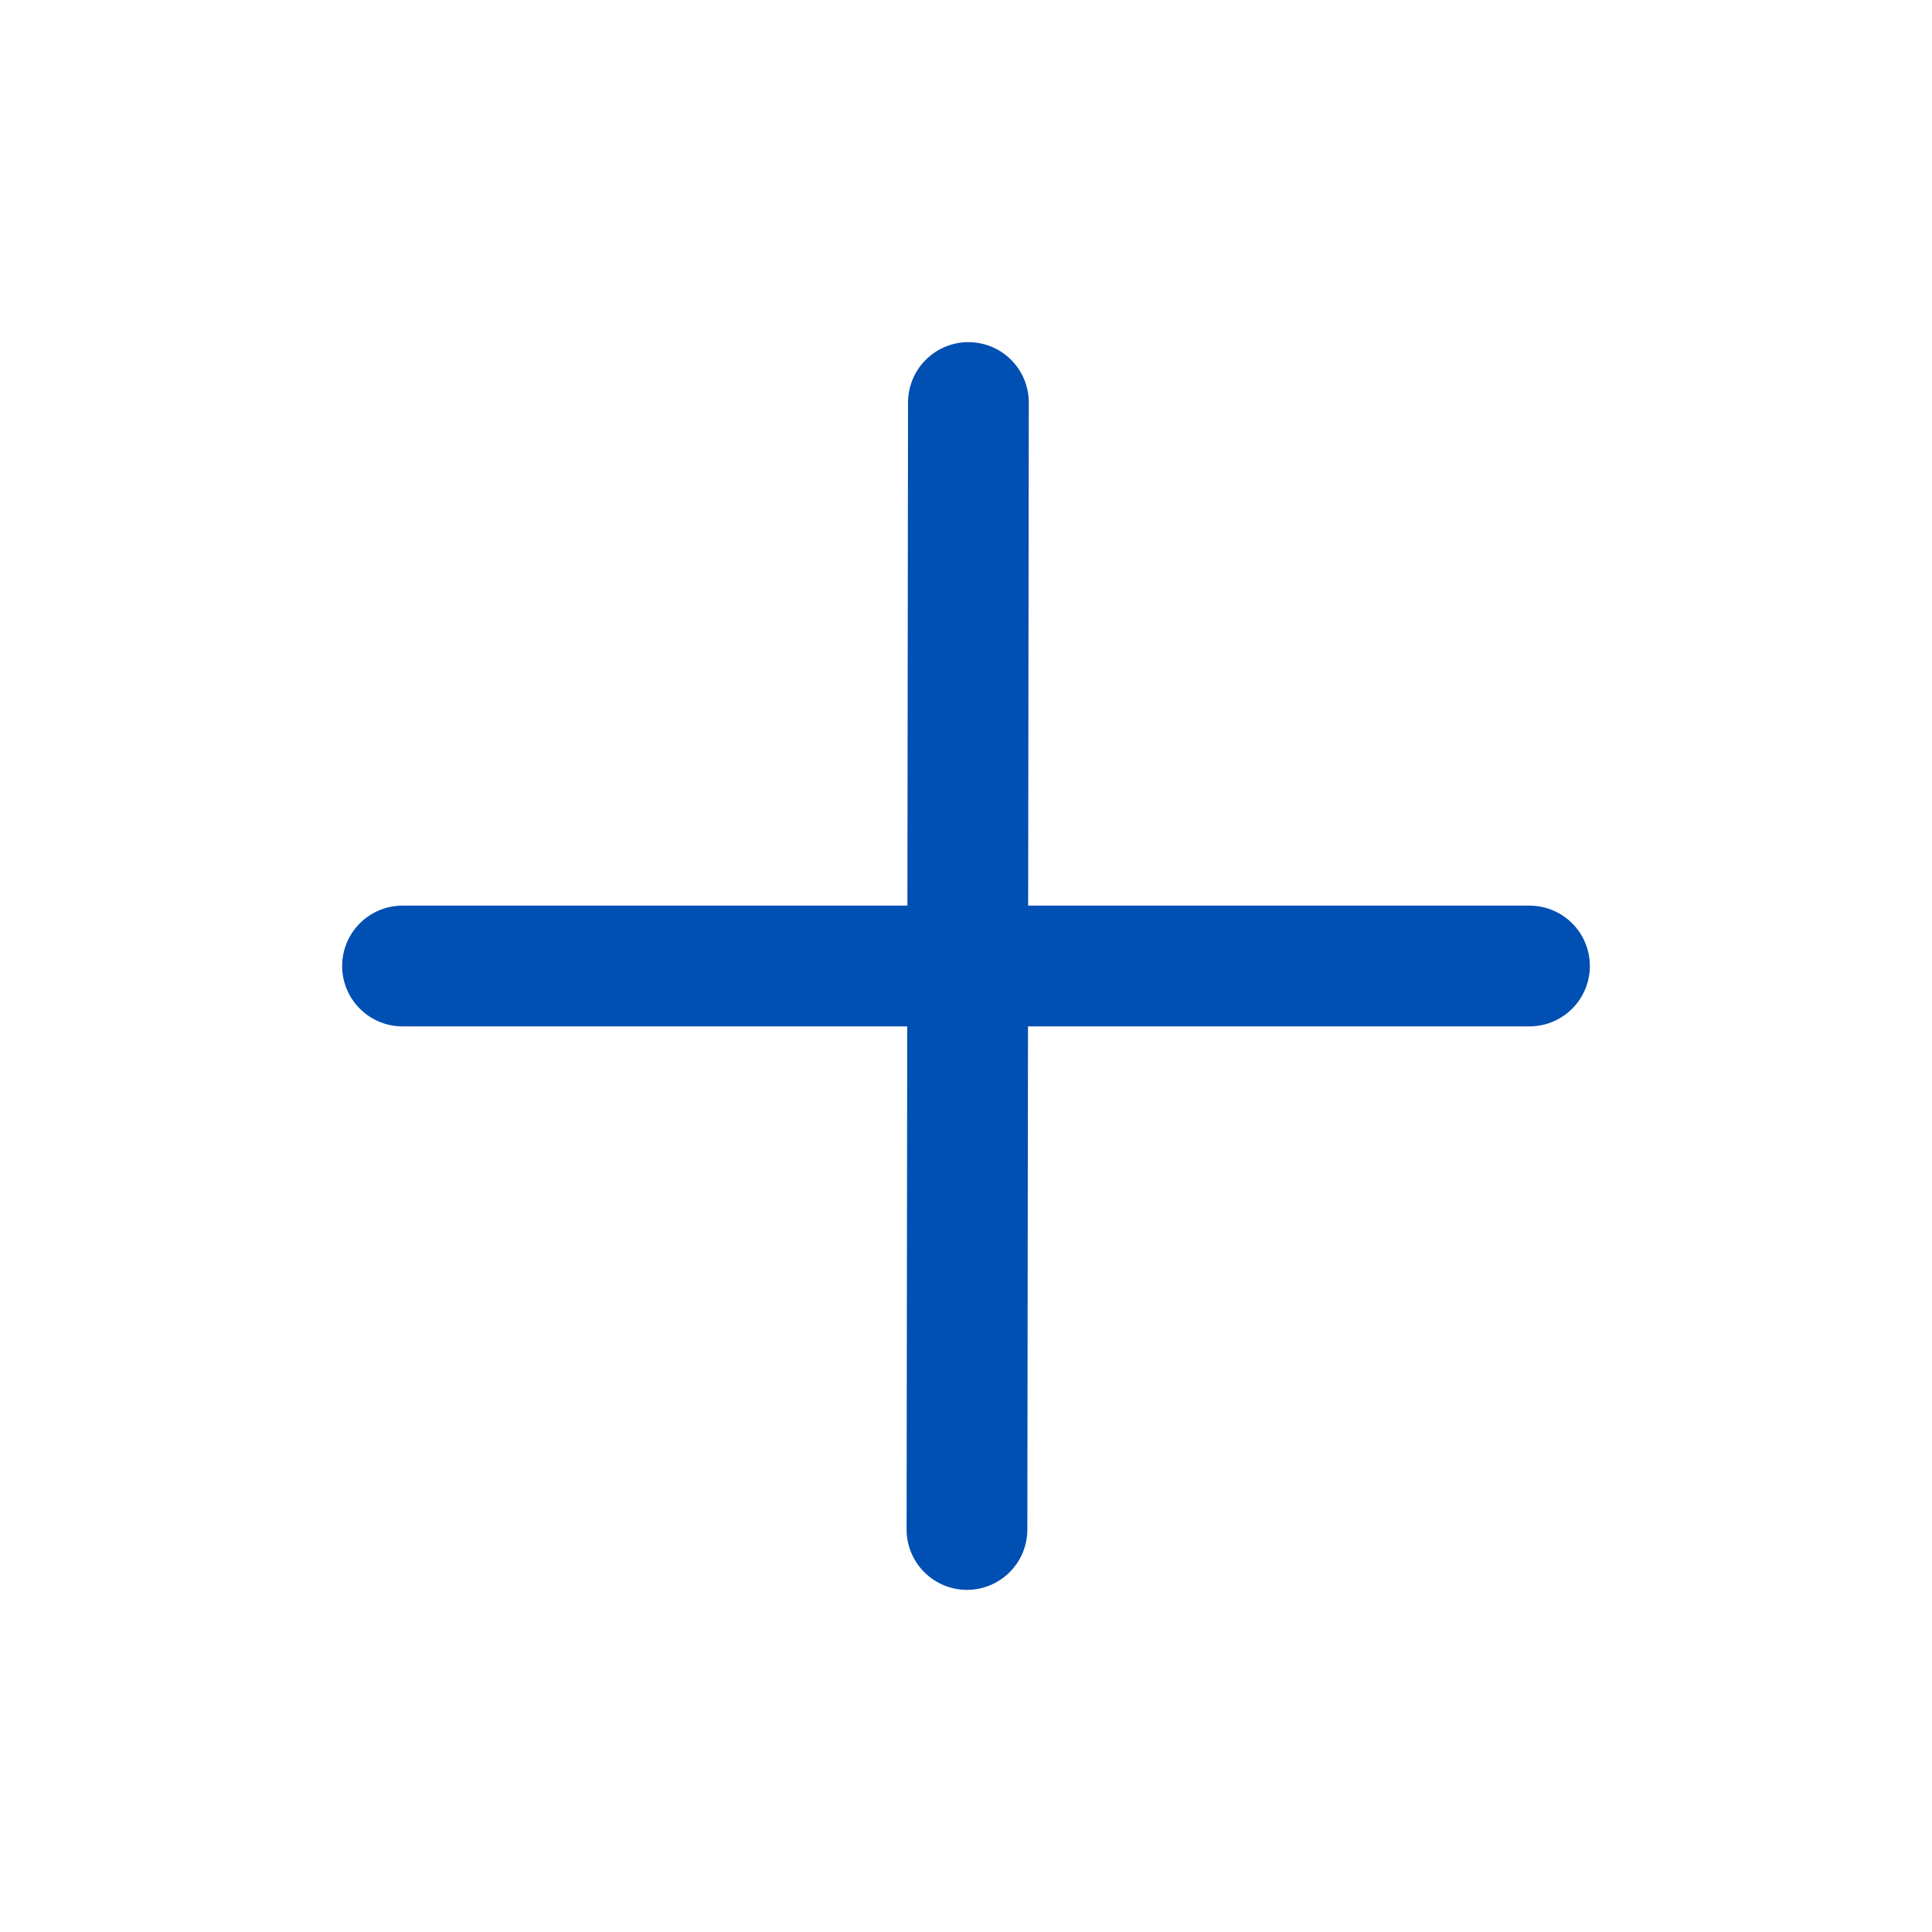
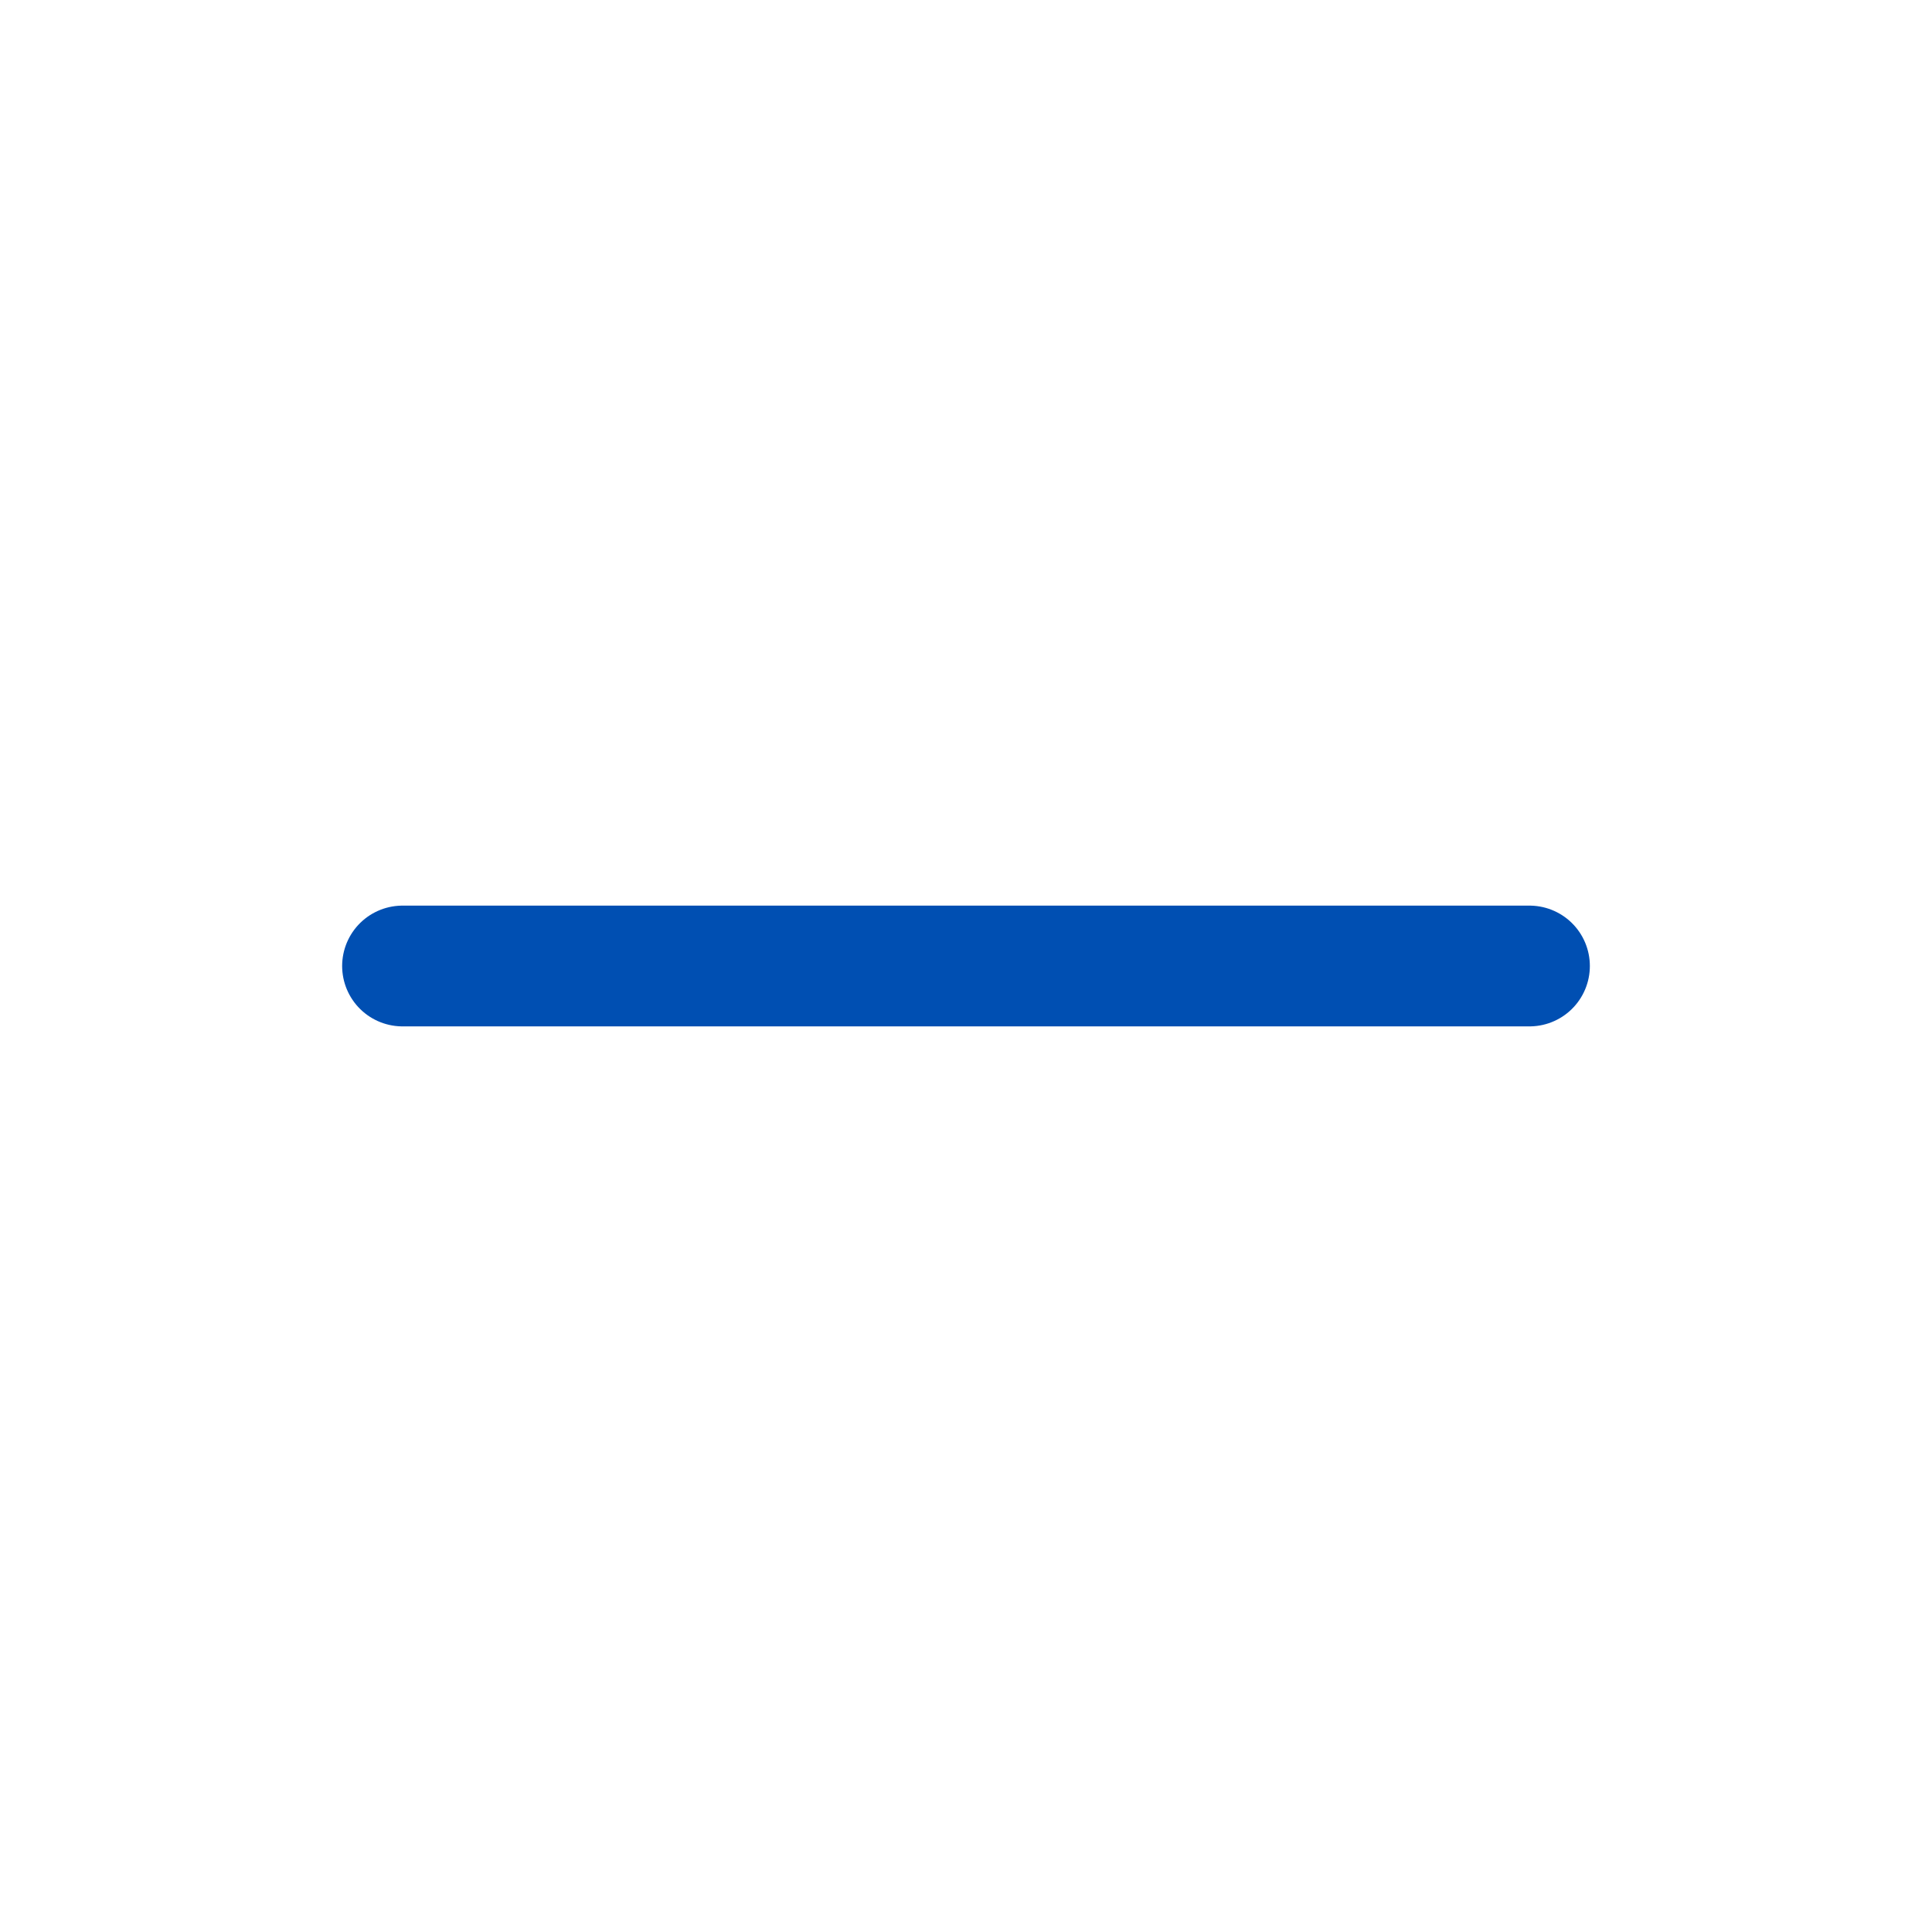
<svg xmlns="http://www.w3.org/2000/svg" width="32" height="32" viewBox="0 0 32 32" fill="none">
-   <path d="M16.04 6.667L16.016 25.333" stroke="#004FB2" stroke-width="2" stroke-linecap="round" stroke-linejoin="round" />
  <path d="M6.667 16H25.333" stroke="#004FB2" stroke-width="2" stroke-linecap="round" stroke-linejoin="round" />
</svg>